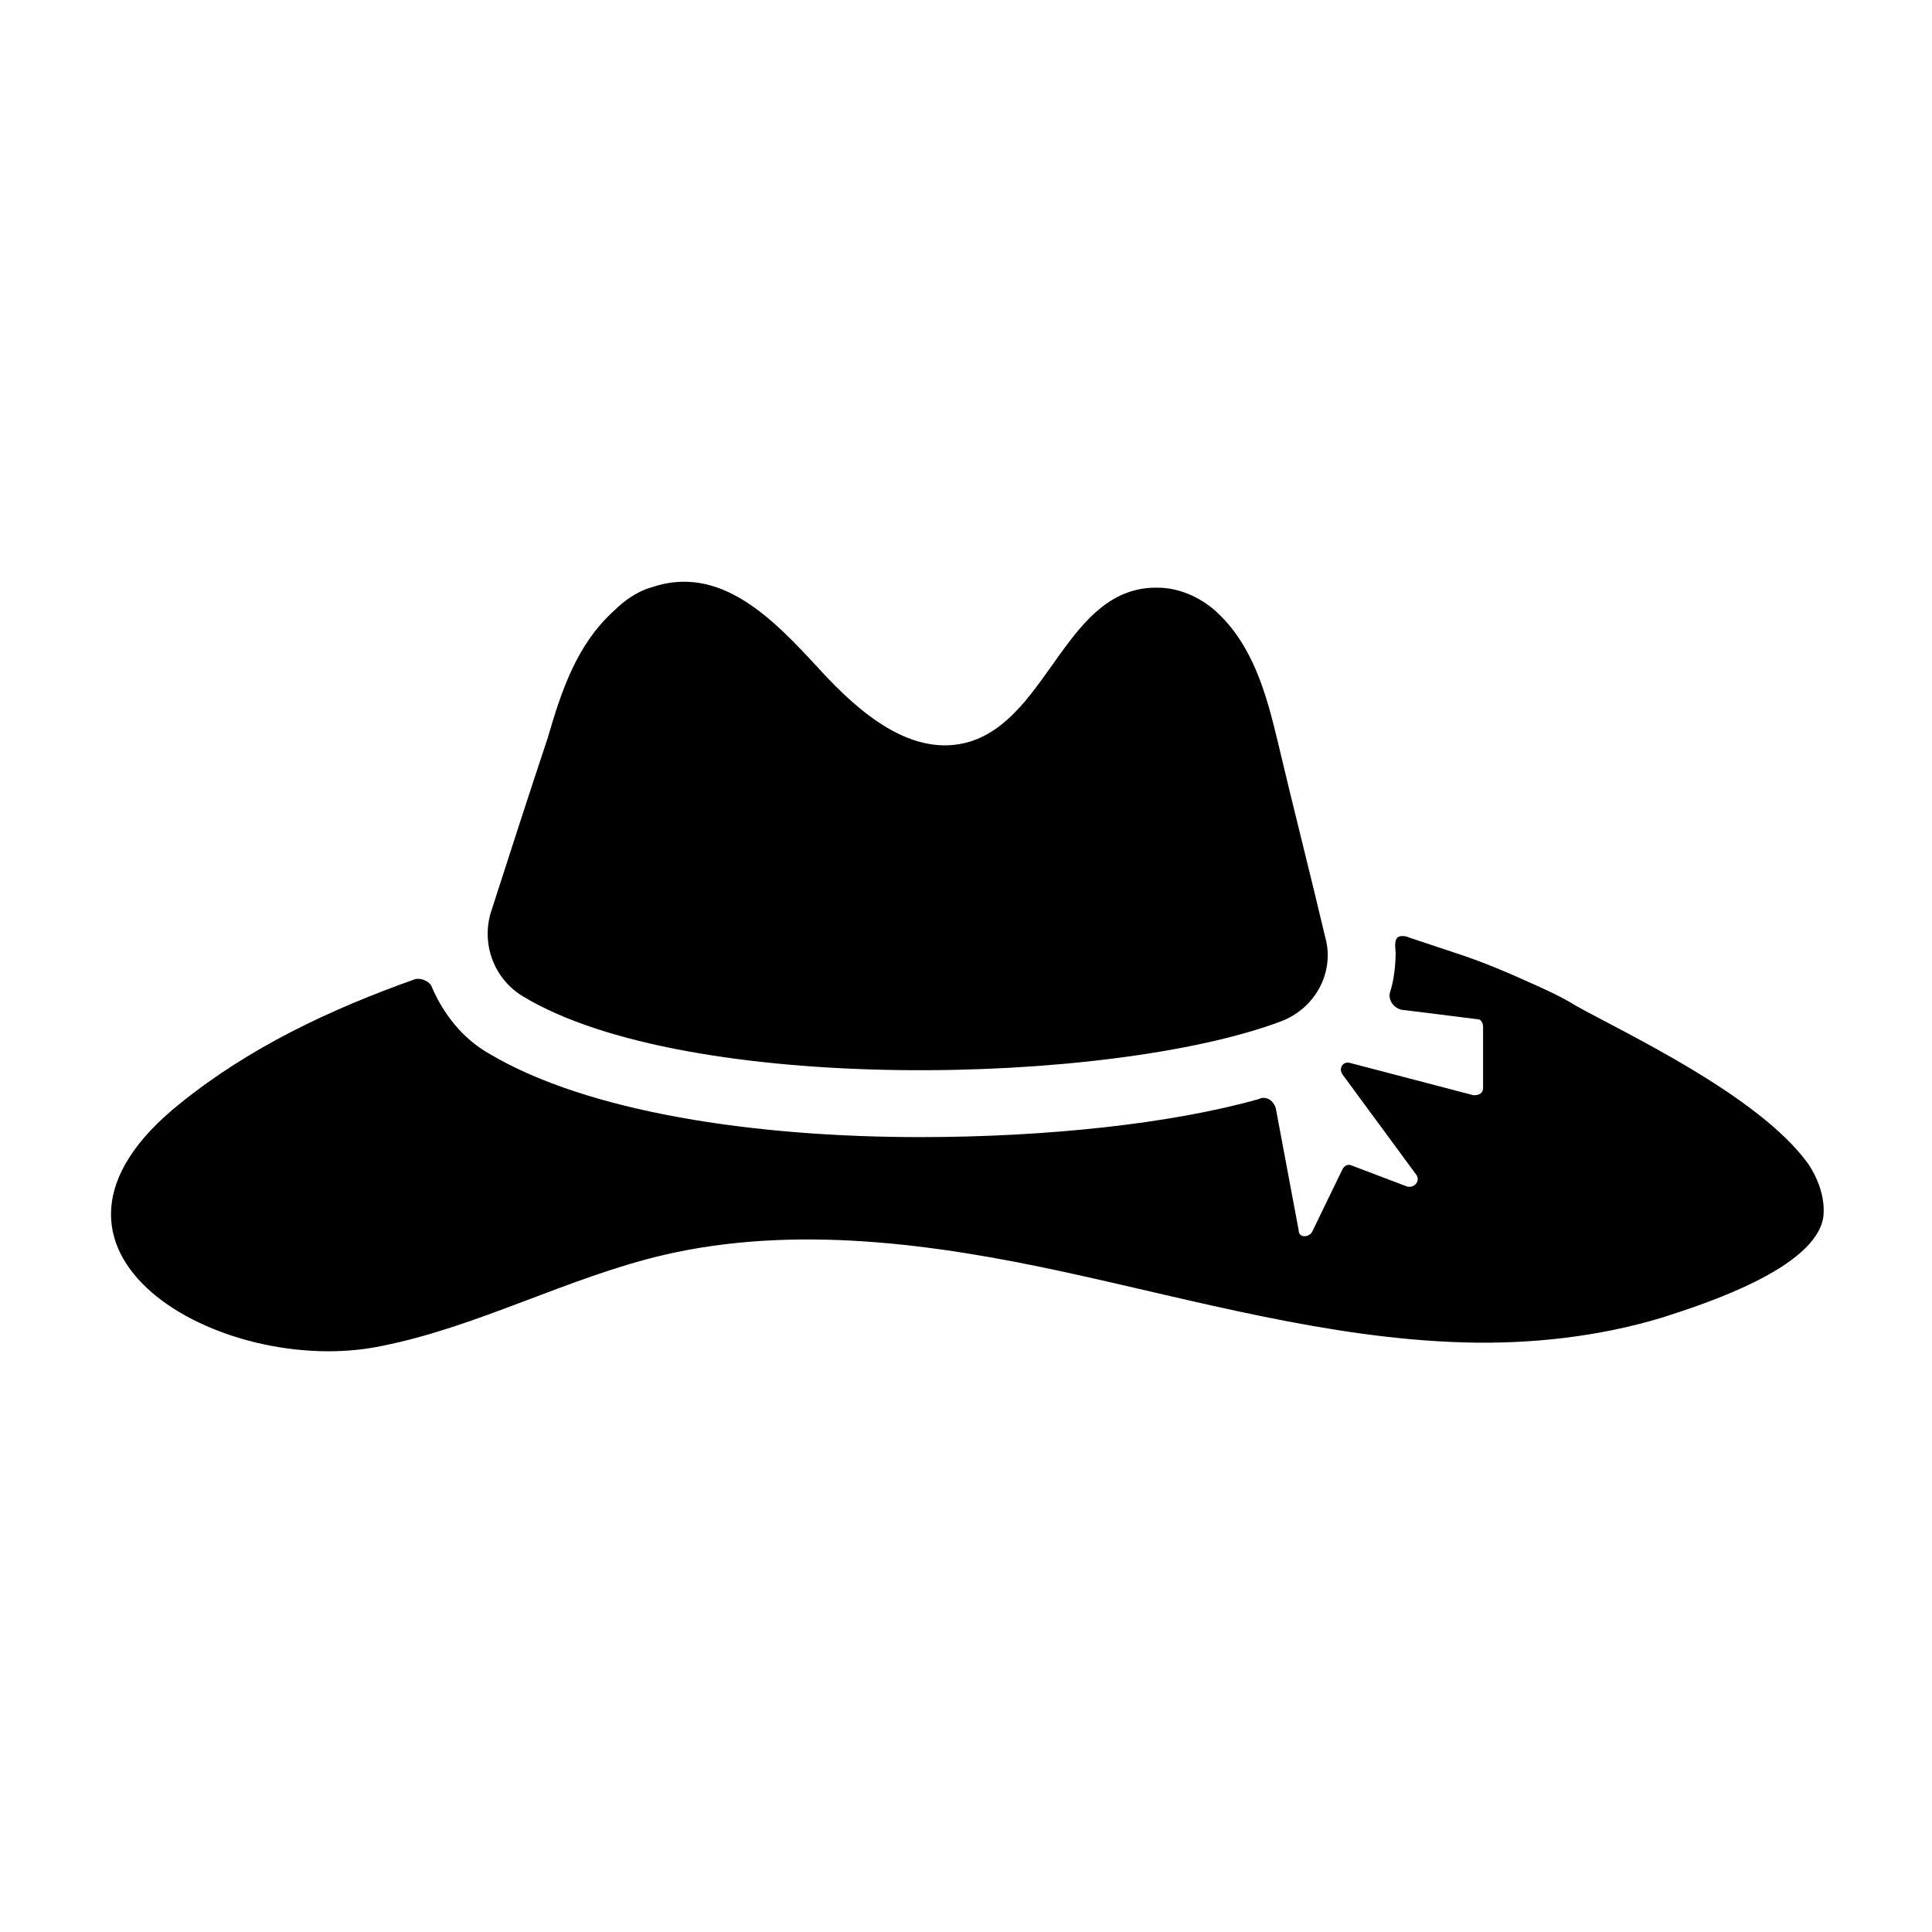
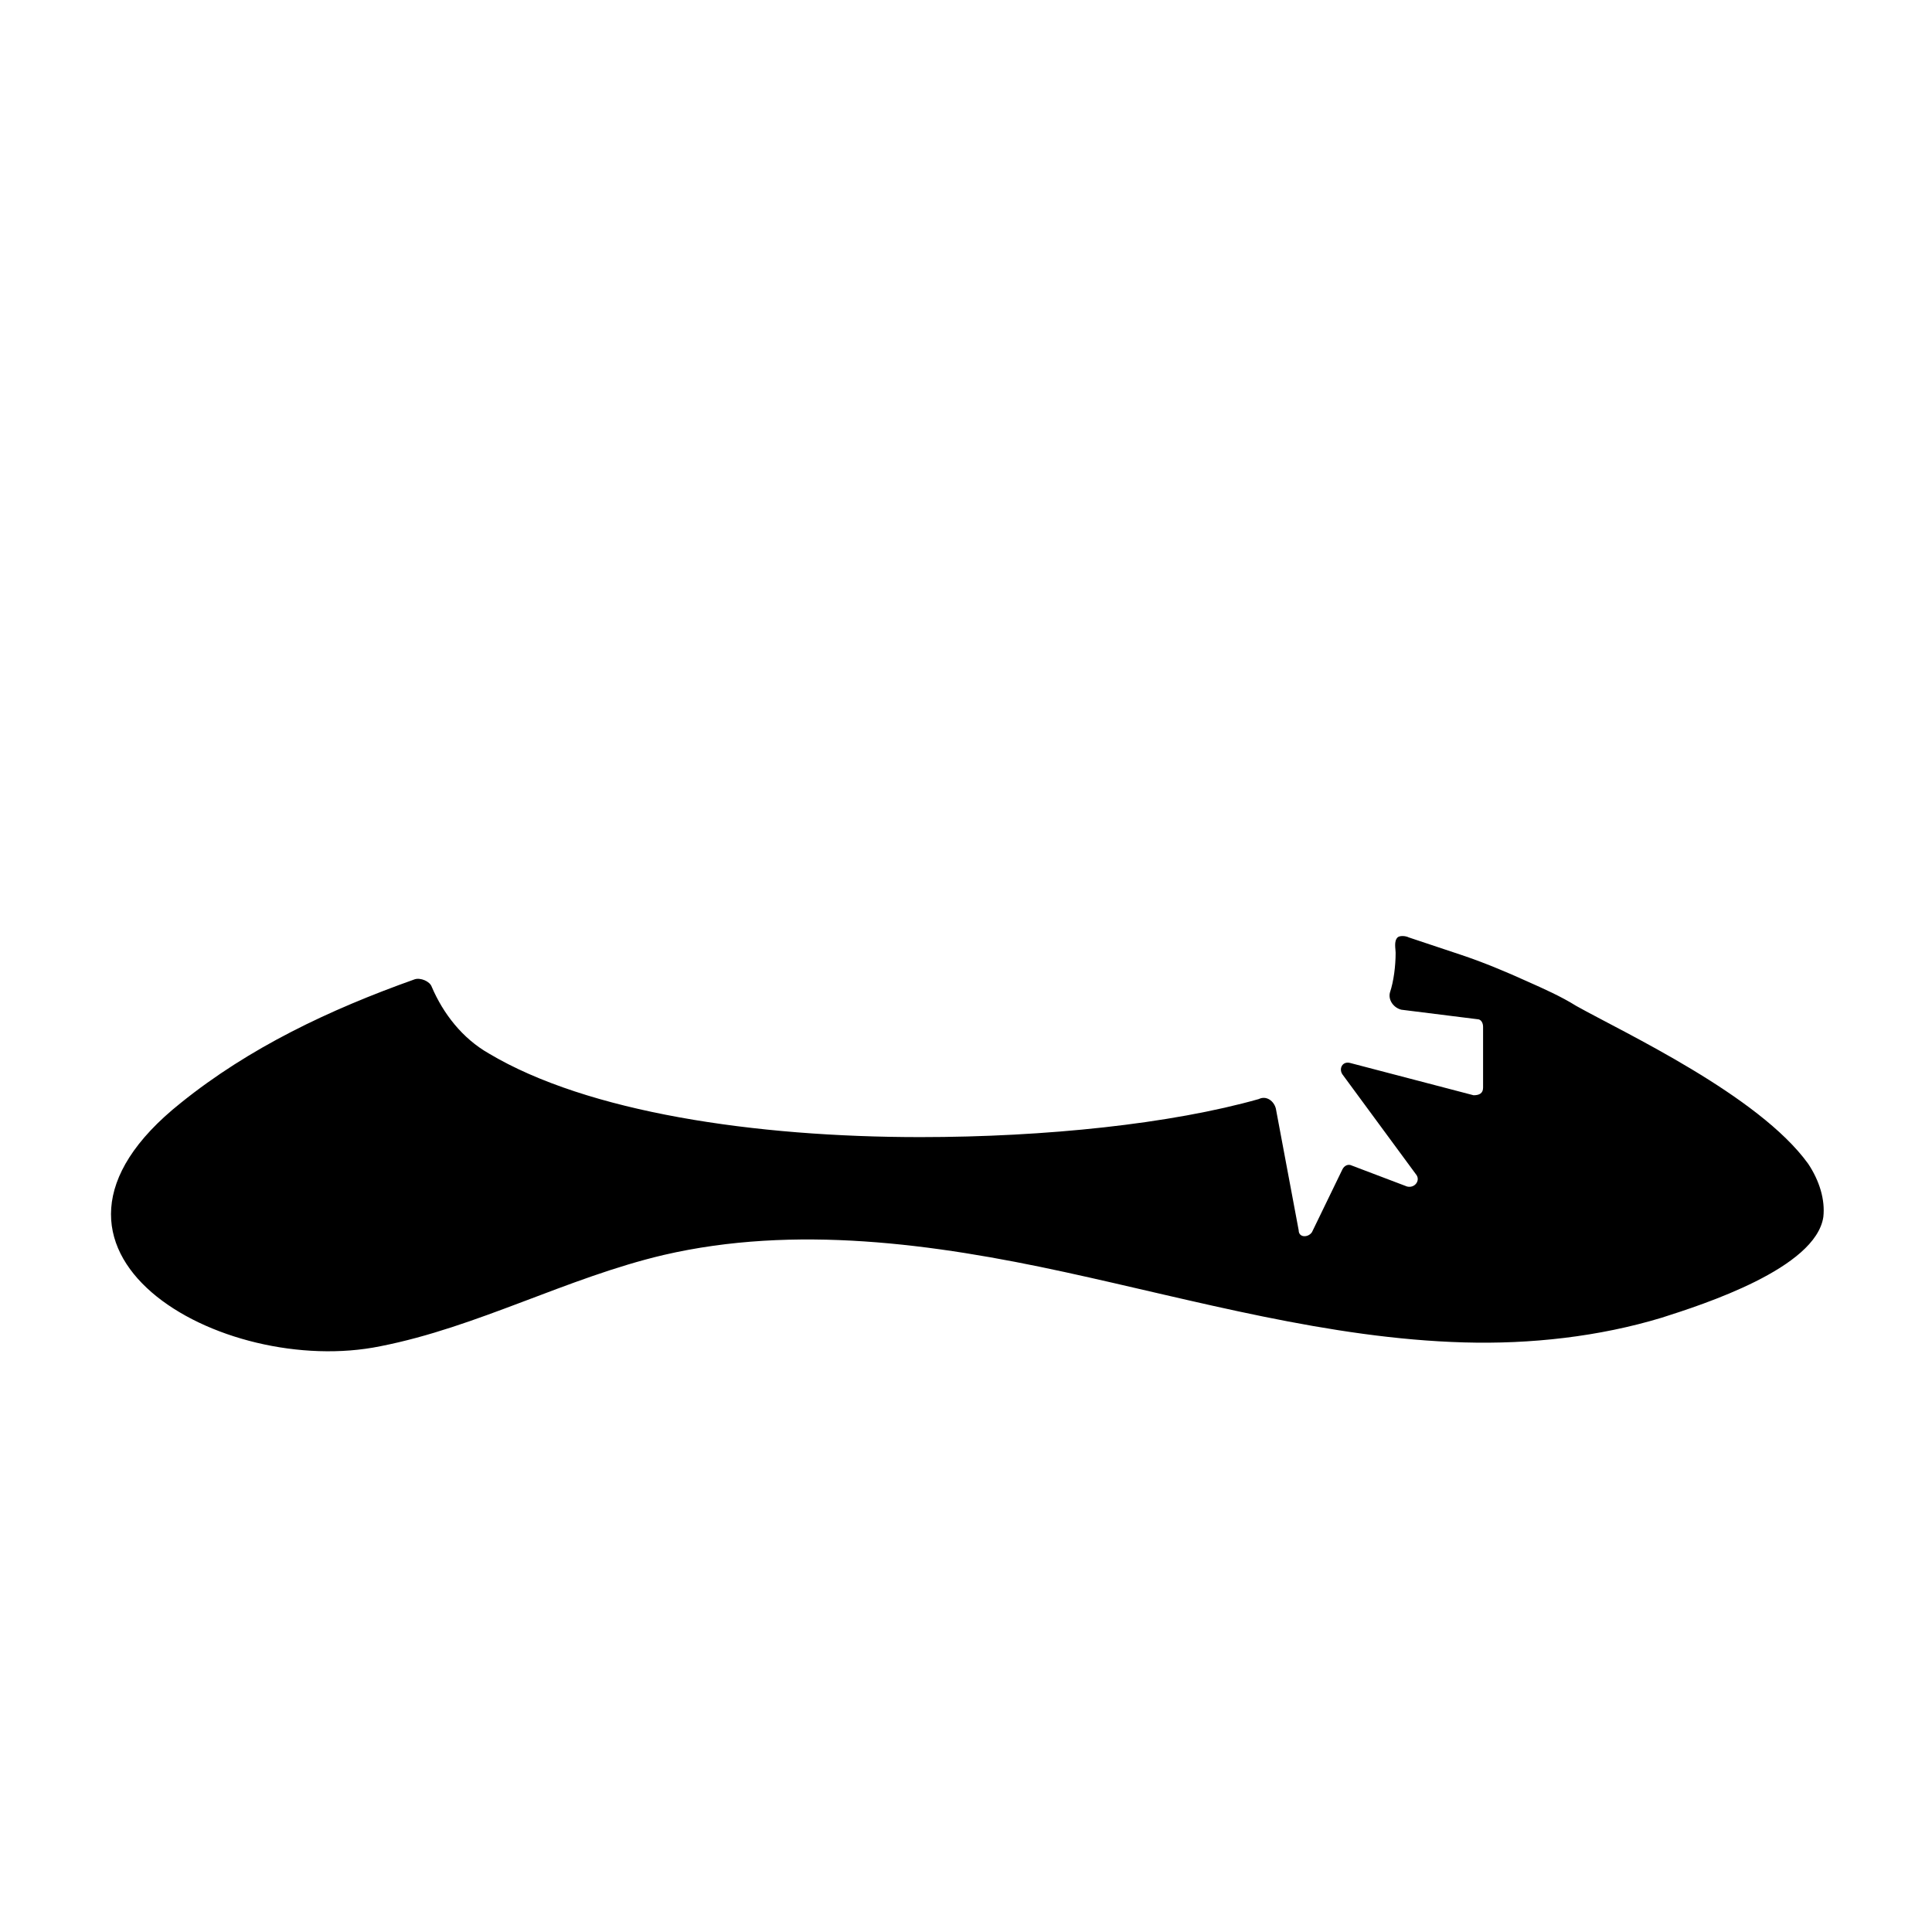
<svg xmlns="http://www.w3.org/2000/svg" fill="#000000" width="800px" height="800px" version="1.1" viewBox="144 144 512 512">
  <g>
-     <path d="m282.61 408.06c43.328 26.199 155.68 23.68 201.02 6.551 9.07-3.527 14.105-13.098 11.586-22.168-4.031-17.129-8.566-34.762-12.594-51.891-3.023-12.594-6.551-25.695-16.625-34.762-4.031-3.527-9.574-6.047-15.113-6.047-24.184-0.504-28.719 34.258-49.879 40.809-15.113 4.535-29.223-7.559-39.801-19.145-12.09-13.098-26.199-28.215-44.84-21.664-3.527 1.008-7.055 3.527-9.574 6.047-10.078 9.07-14.105 21.664-17.633 33.754-5.035 15.113-10.07 30.73-15.109 46.348-2.519 8.566 1.008 17.633 8.562 22.168z" />
    <path d="m561.72 410.58c-4.031-2.519-8.566-4.535-13.098-6.551-5.543-2.519-11.586-5.039-17.633-7.055-3.023-1.008-6.047-2.016-9.07-3.023-1.512-0.504-3.023-1.008-4.535-1.512-1.008-0.504-2.519-0.504-3.023 0-1.008 1.008-0.504 3.023-0.504 4.031 0 3.527-0.504 7.559-1.512 10.578-0.504 2.016 1.008 4.031 3.023 4.535l20.152 2.519c1.008 0 1.512 1.008 1.512 2.016v16.121c0 1.512-1.008 2.016-2.519 2.016l-32.746-8.566c-2.016-0.504-3.023 1.512-2.016 3.023l19.648 26.703c1.008 1.512-0.504 3.527-2.519 3.023l-14.609-5.543c-1.008-0.504-2.016 0-2.519 1.008l-8.062 16.629c-1.008 1.512-3.527 1.512-3.527-0.504l-6.047-32.242c-0.504-2.016-2.519-3.527-4.535-2.519-23.176 6.551-56.426 10.078-89.68 10.078-43.832 0-88.168-6.551-114.36-22.168-7.055-4.031-12.09-10.578-15.113-17.633-0.504-1.512-3.023-2.519-4.535-2.016-22.672 8.062-43.832 18.137-61.969 32.746-49.375 39.297 11.082 73.051 52.898 64.488 25.695-5.039 49.375-18.137 75.066-24.184 34.762-8.062 71.539-3.023 106.3 4.535 34.762 7.559 70.031 17.633 105.8 18.641 17.633 0.504 35.77-1.512 52.395-6.551 11.082-3.527 40.809-13.098 42.824-26.703 0.504-4.535-1.008-9.574-4.031-14.105-13.094-18.137-48.863-34.762-61.457-41.816z" />
  </g>
</svg>